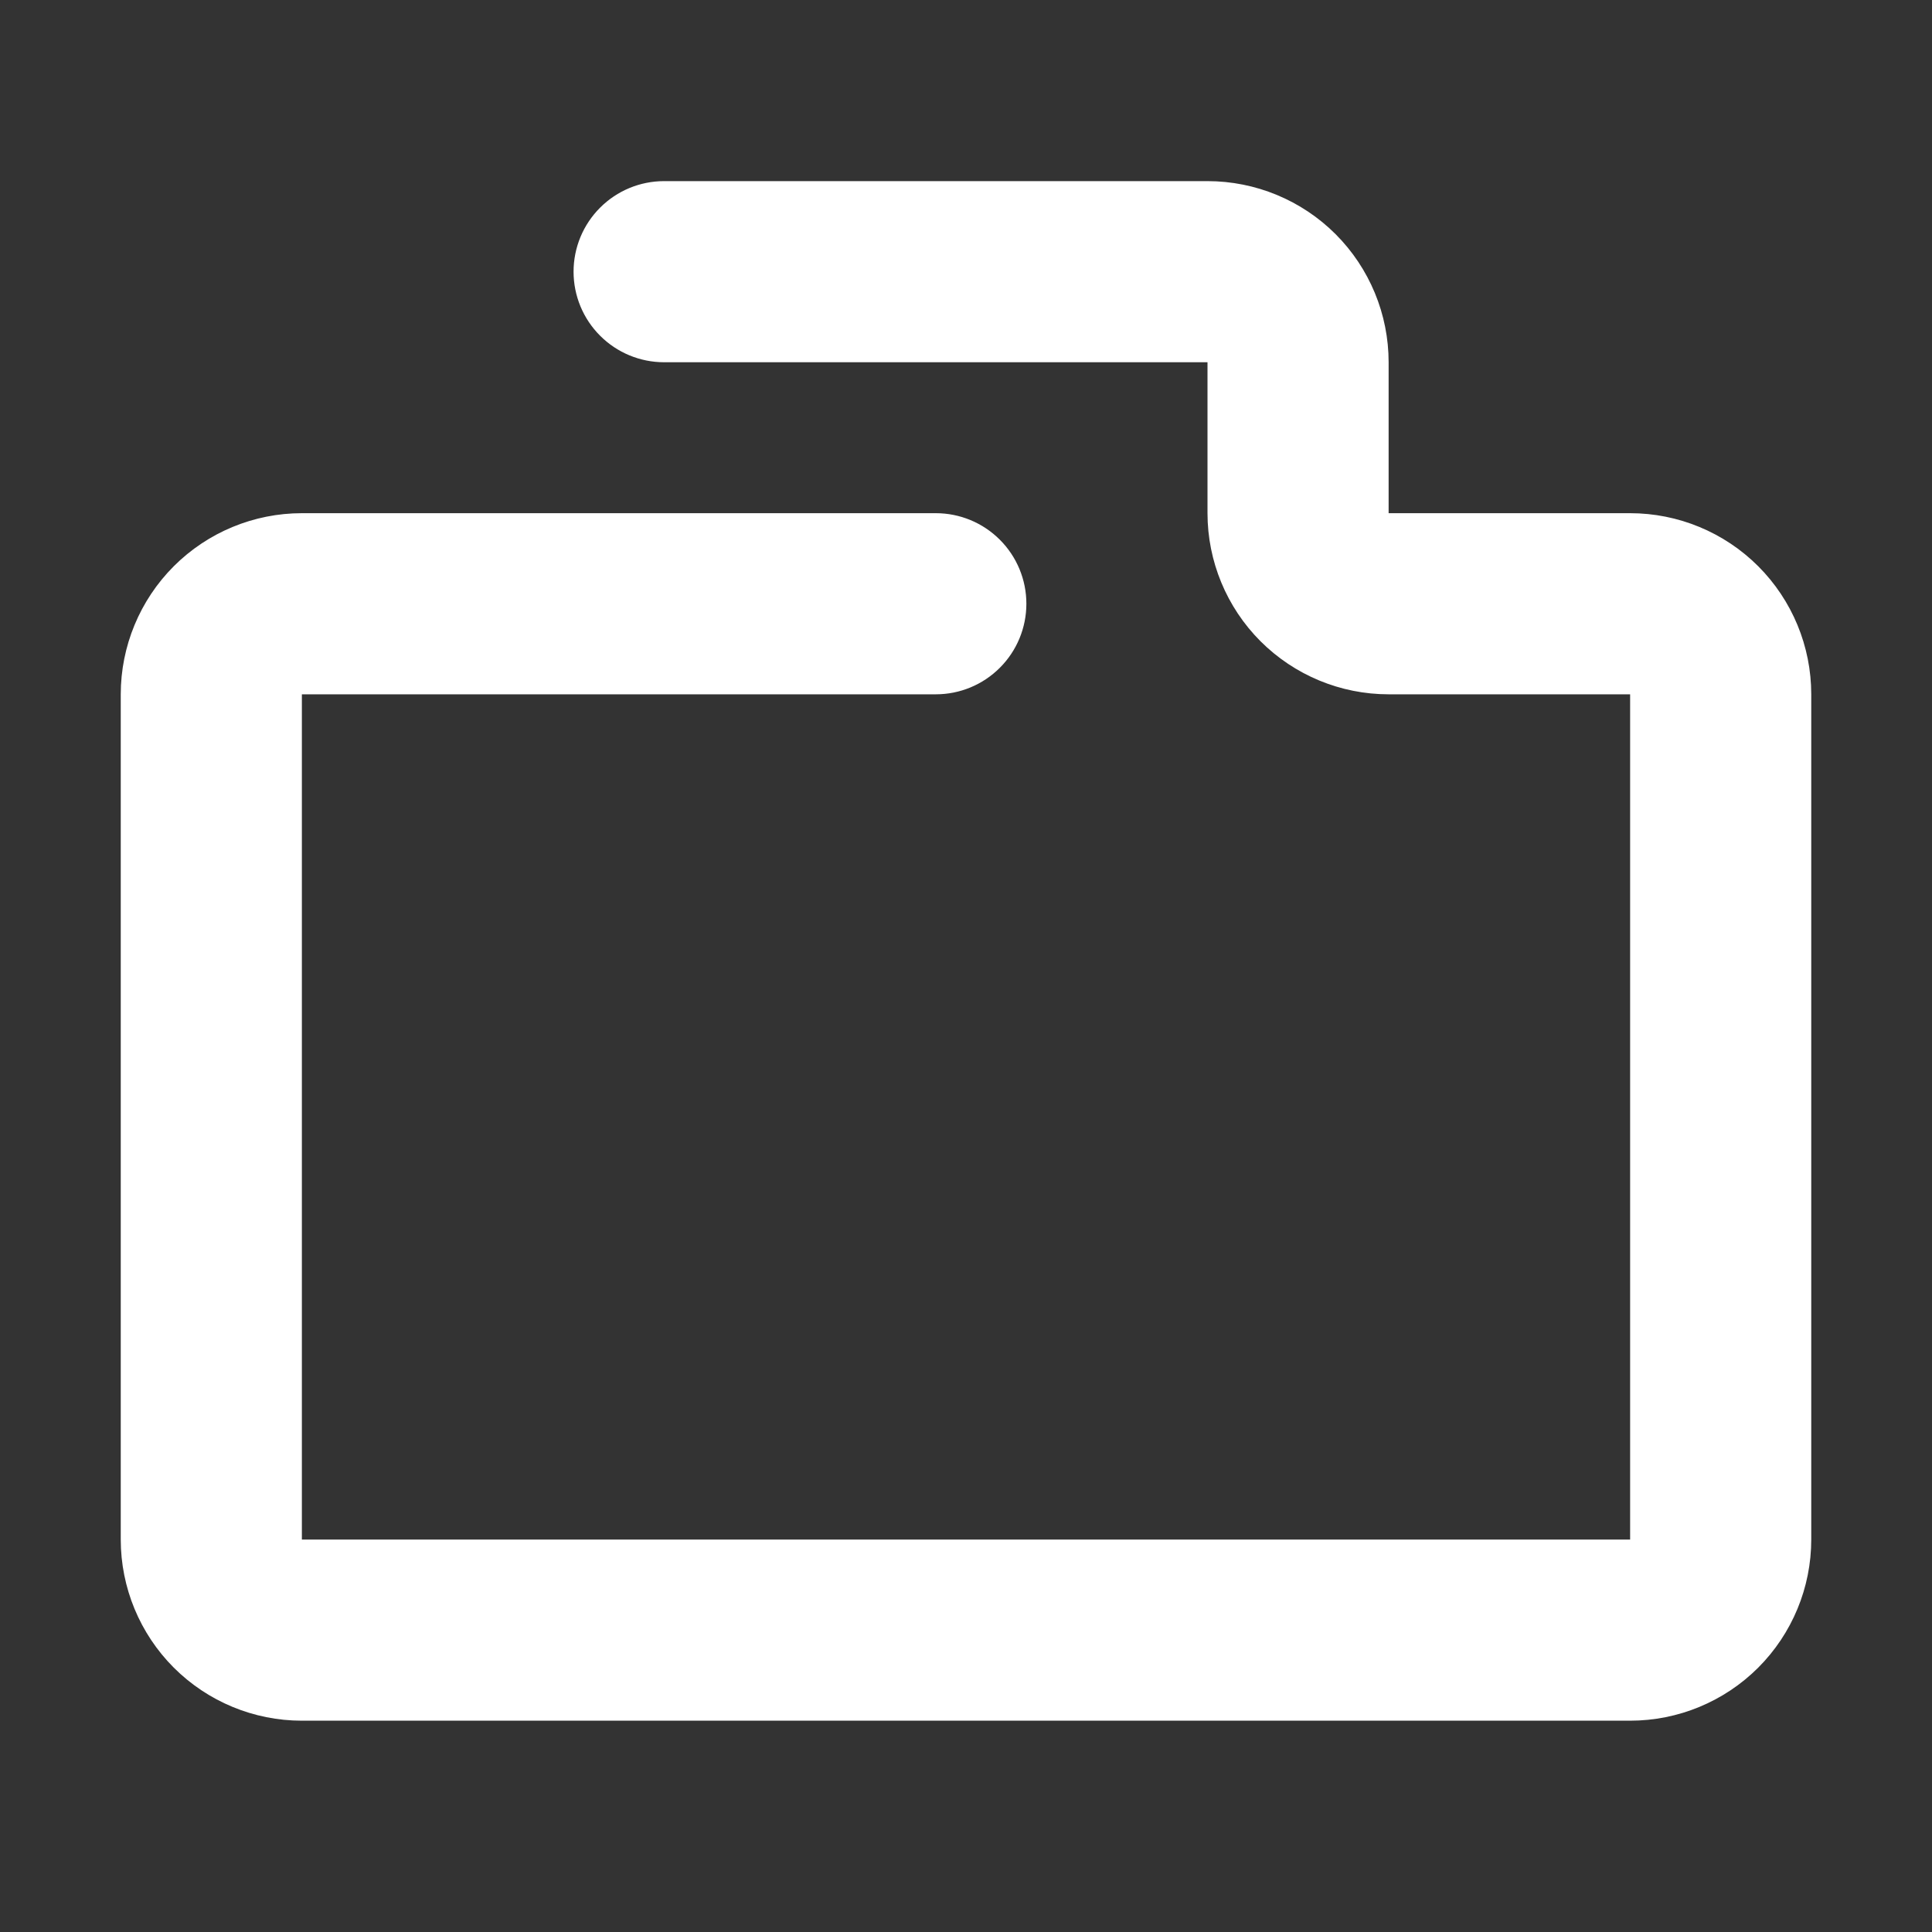
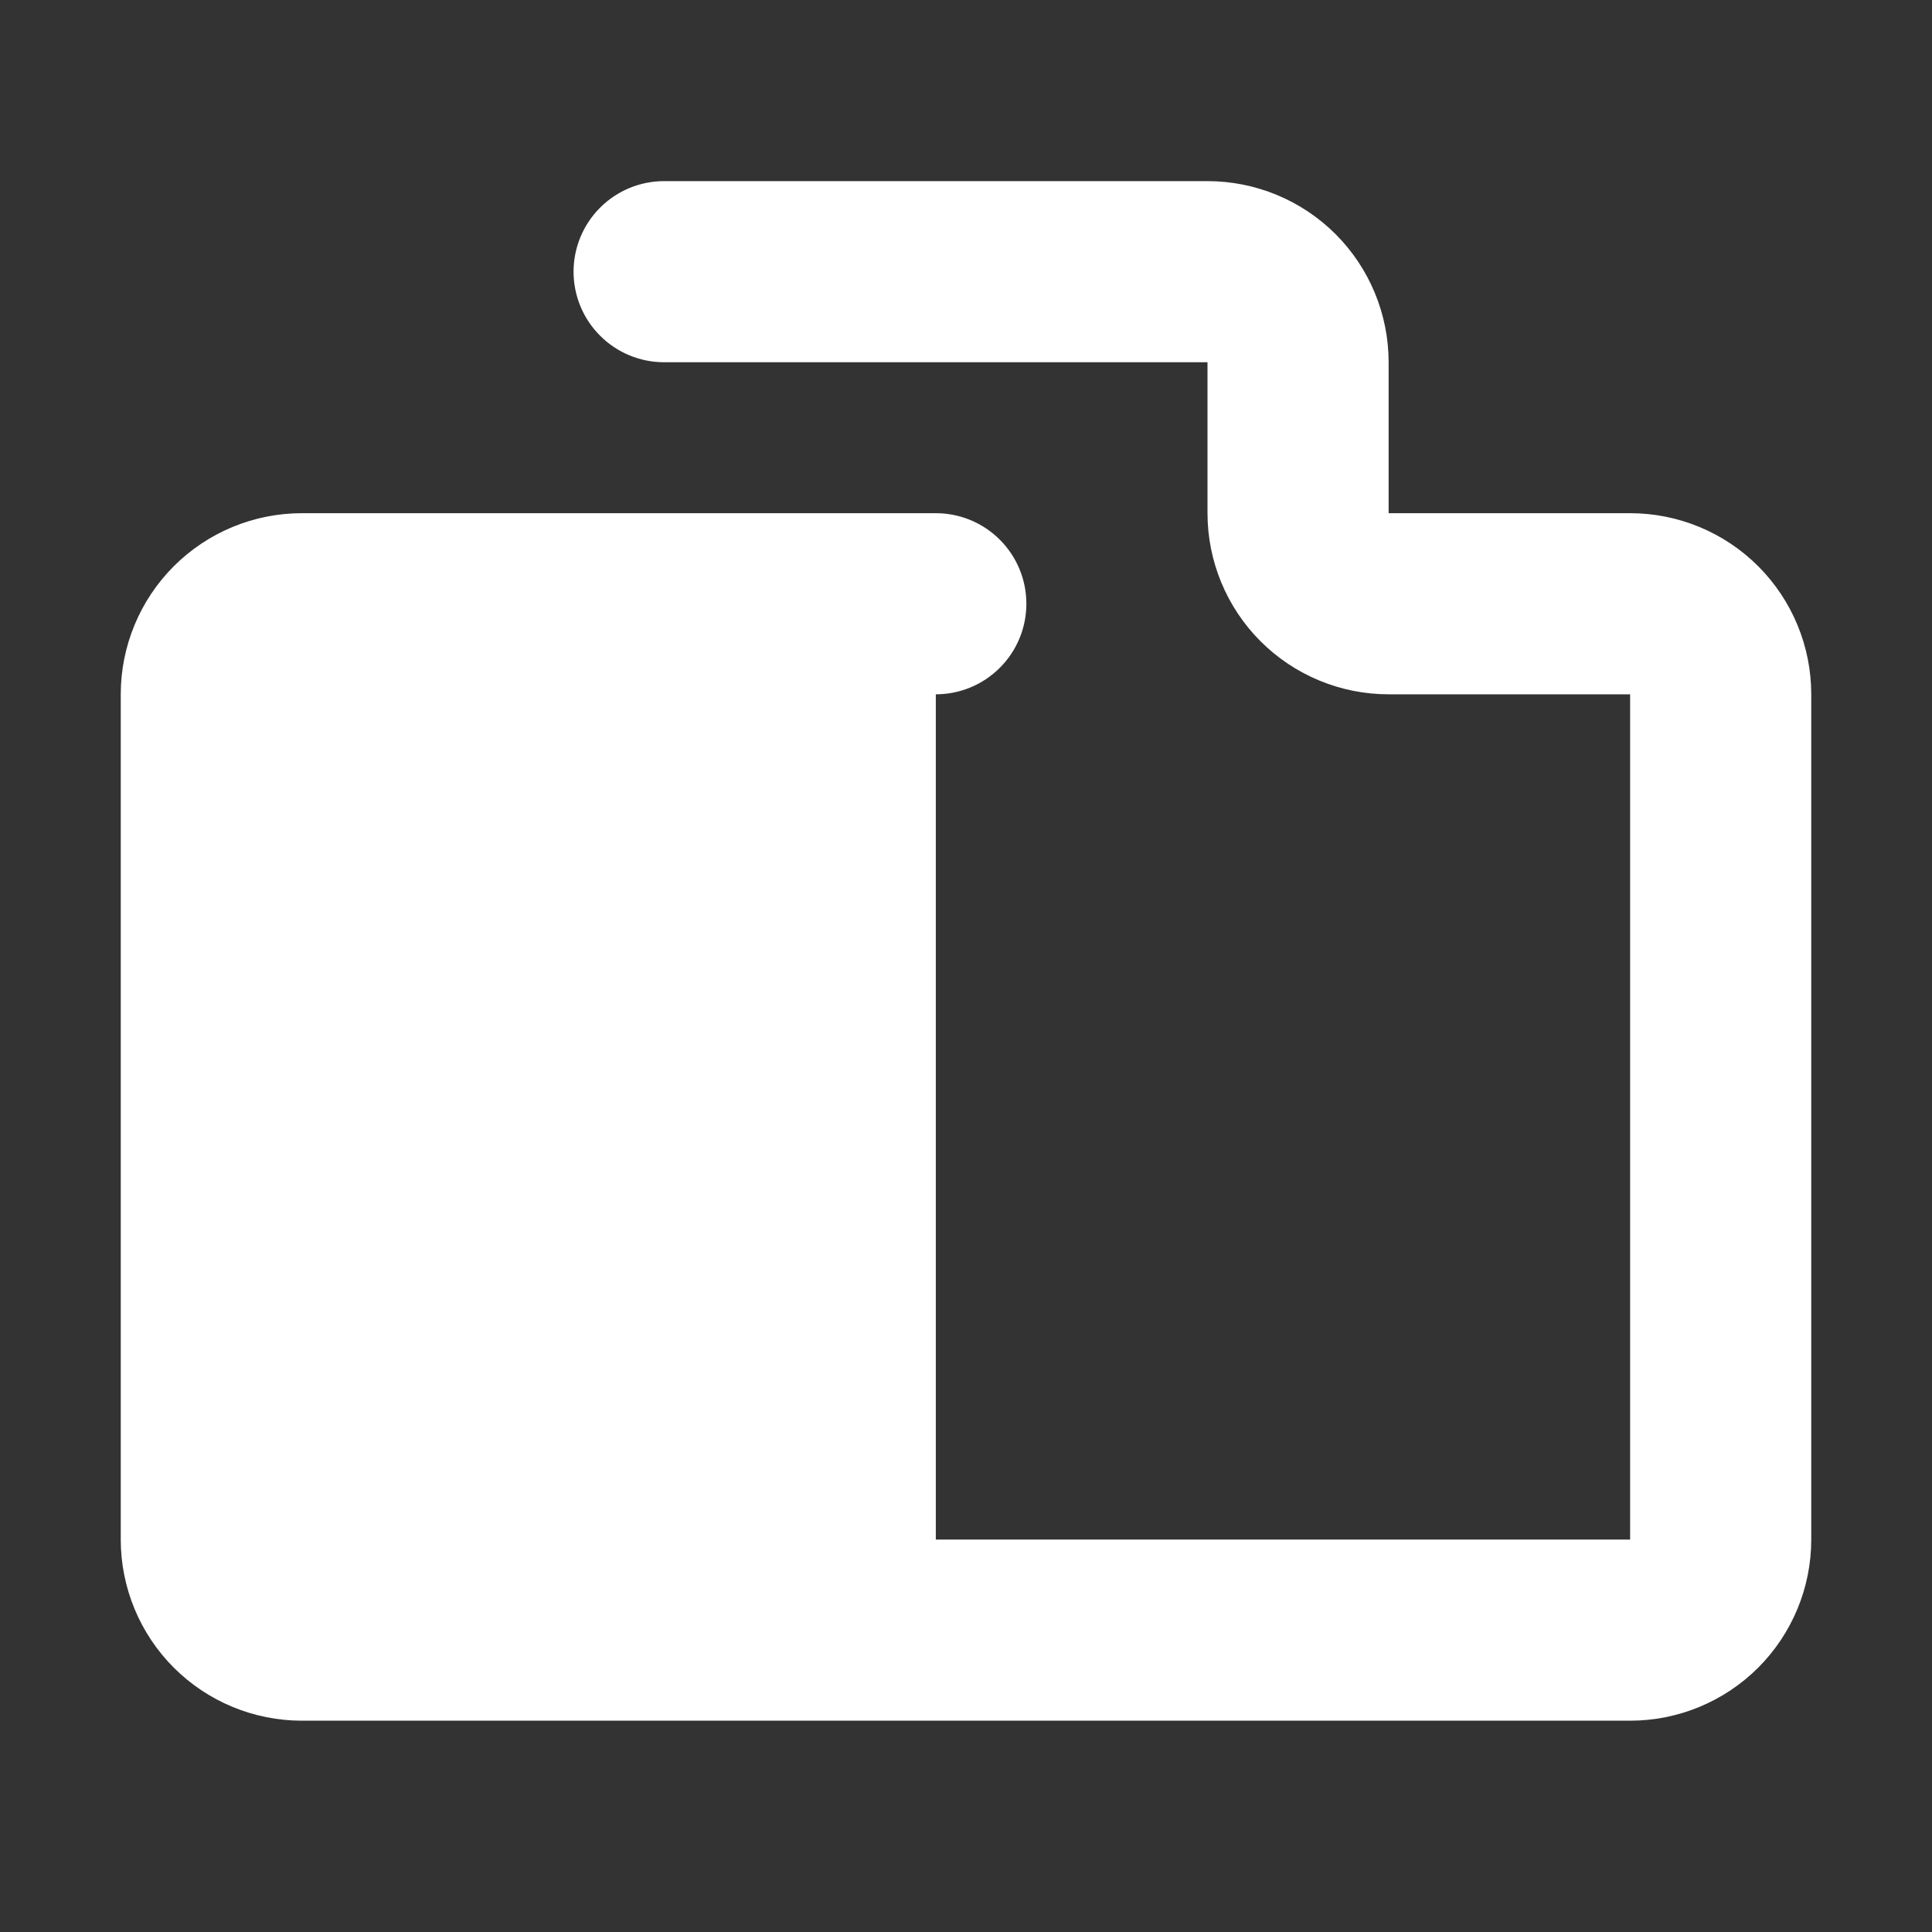
<svg xmlns="http://www.w3.org/2000/svg" width="64" height="64" viewBox="0 0 64 64" fill="none">
  <rect x="0" y="0" width="64" height="64" fill="#333333" stroke="none" />
-   <path d="M54 57H10C8.409 57 6.883 56.368 5.757 55.243C4.632 54.117 4 52.591 4 51V23C4 21.409 4.632 19.883 5.757 18.757C6.883 17.632 8.409 17 10 17H31C31.796 17 32.559 17.316 33.121 17.879C33.684 18.441 34 19.204 34 20C34 20.796 33.684 21.559 33.121 22.121C32.559 22.684 31.796 23 31 23H10V51H54V23H46C44.409 23 42.883 22.368 41.757 21.243C40.632 20.117 40 18.591 40 17V12H22C21.204 12 20.441 11.684 19.879 11.121C19.316 10.559 19 9.796 19 9C19 8.204 19.316 7.441 19.879 6.879C20.441 6.316 21.204 6 22 6H40C41.591 6 43.117 6.632 44.243 7.757C45.368 8.883 46 10.409 46 12V17H54C55.591 17 57.117 17.632 58.243 18.757C59.368 19.883 60 21.409 60 23V51C60 52.591 59.368 54.117 58.243 55.243C57.117 56.368 55.591 57 54 57V57Z" fill="white" />
+   <path d="M54 57H10C8.409 57 6.883 56.368 5.757 55.243C4.632 54.117 4 52.591 4 51V23C4 21.409 4.632 19.883 5.757 18.757C6.883 17.632 8.409 17 10 17H31C31.796 17 32.559 17.316 33.121 17.879C33.684 18.441 34 19.204 34 20C34 20.796 33.684 21.559 33.121 22.121C32.559 22.684 31.796 23 31 23V51H54V23H46C44.409 23 42.883 22.368 41.757 21.243C40.632 20.117 40 18.591 40 17V12H22C21.204 12 20.441 11.684 19.879 11.121C19.316 10.559 19 9.796 19 9C19 8.204 19.316 7.441 19.879 6.879C20.441 6.316 21.204 6 22 6H40C41.591 6 43.117 6.632 44.243 7.757C45.368 8.883 46 10.409 46 12V17H54C55.591 17 57.117 17.632 58.243 18.757C59.368 19.883 60 21.409 60 23V51C60 52.591 59.368 54.117 58.243 55.243C57.117 56.368 55.591 57 54 57V57Z" fill="white" />
</svg>